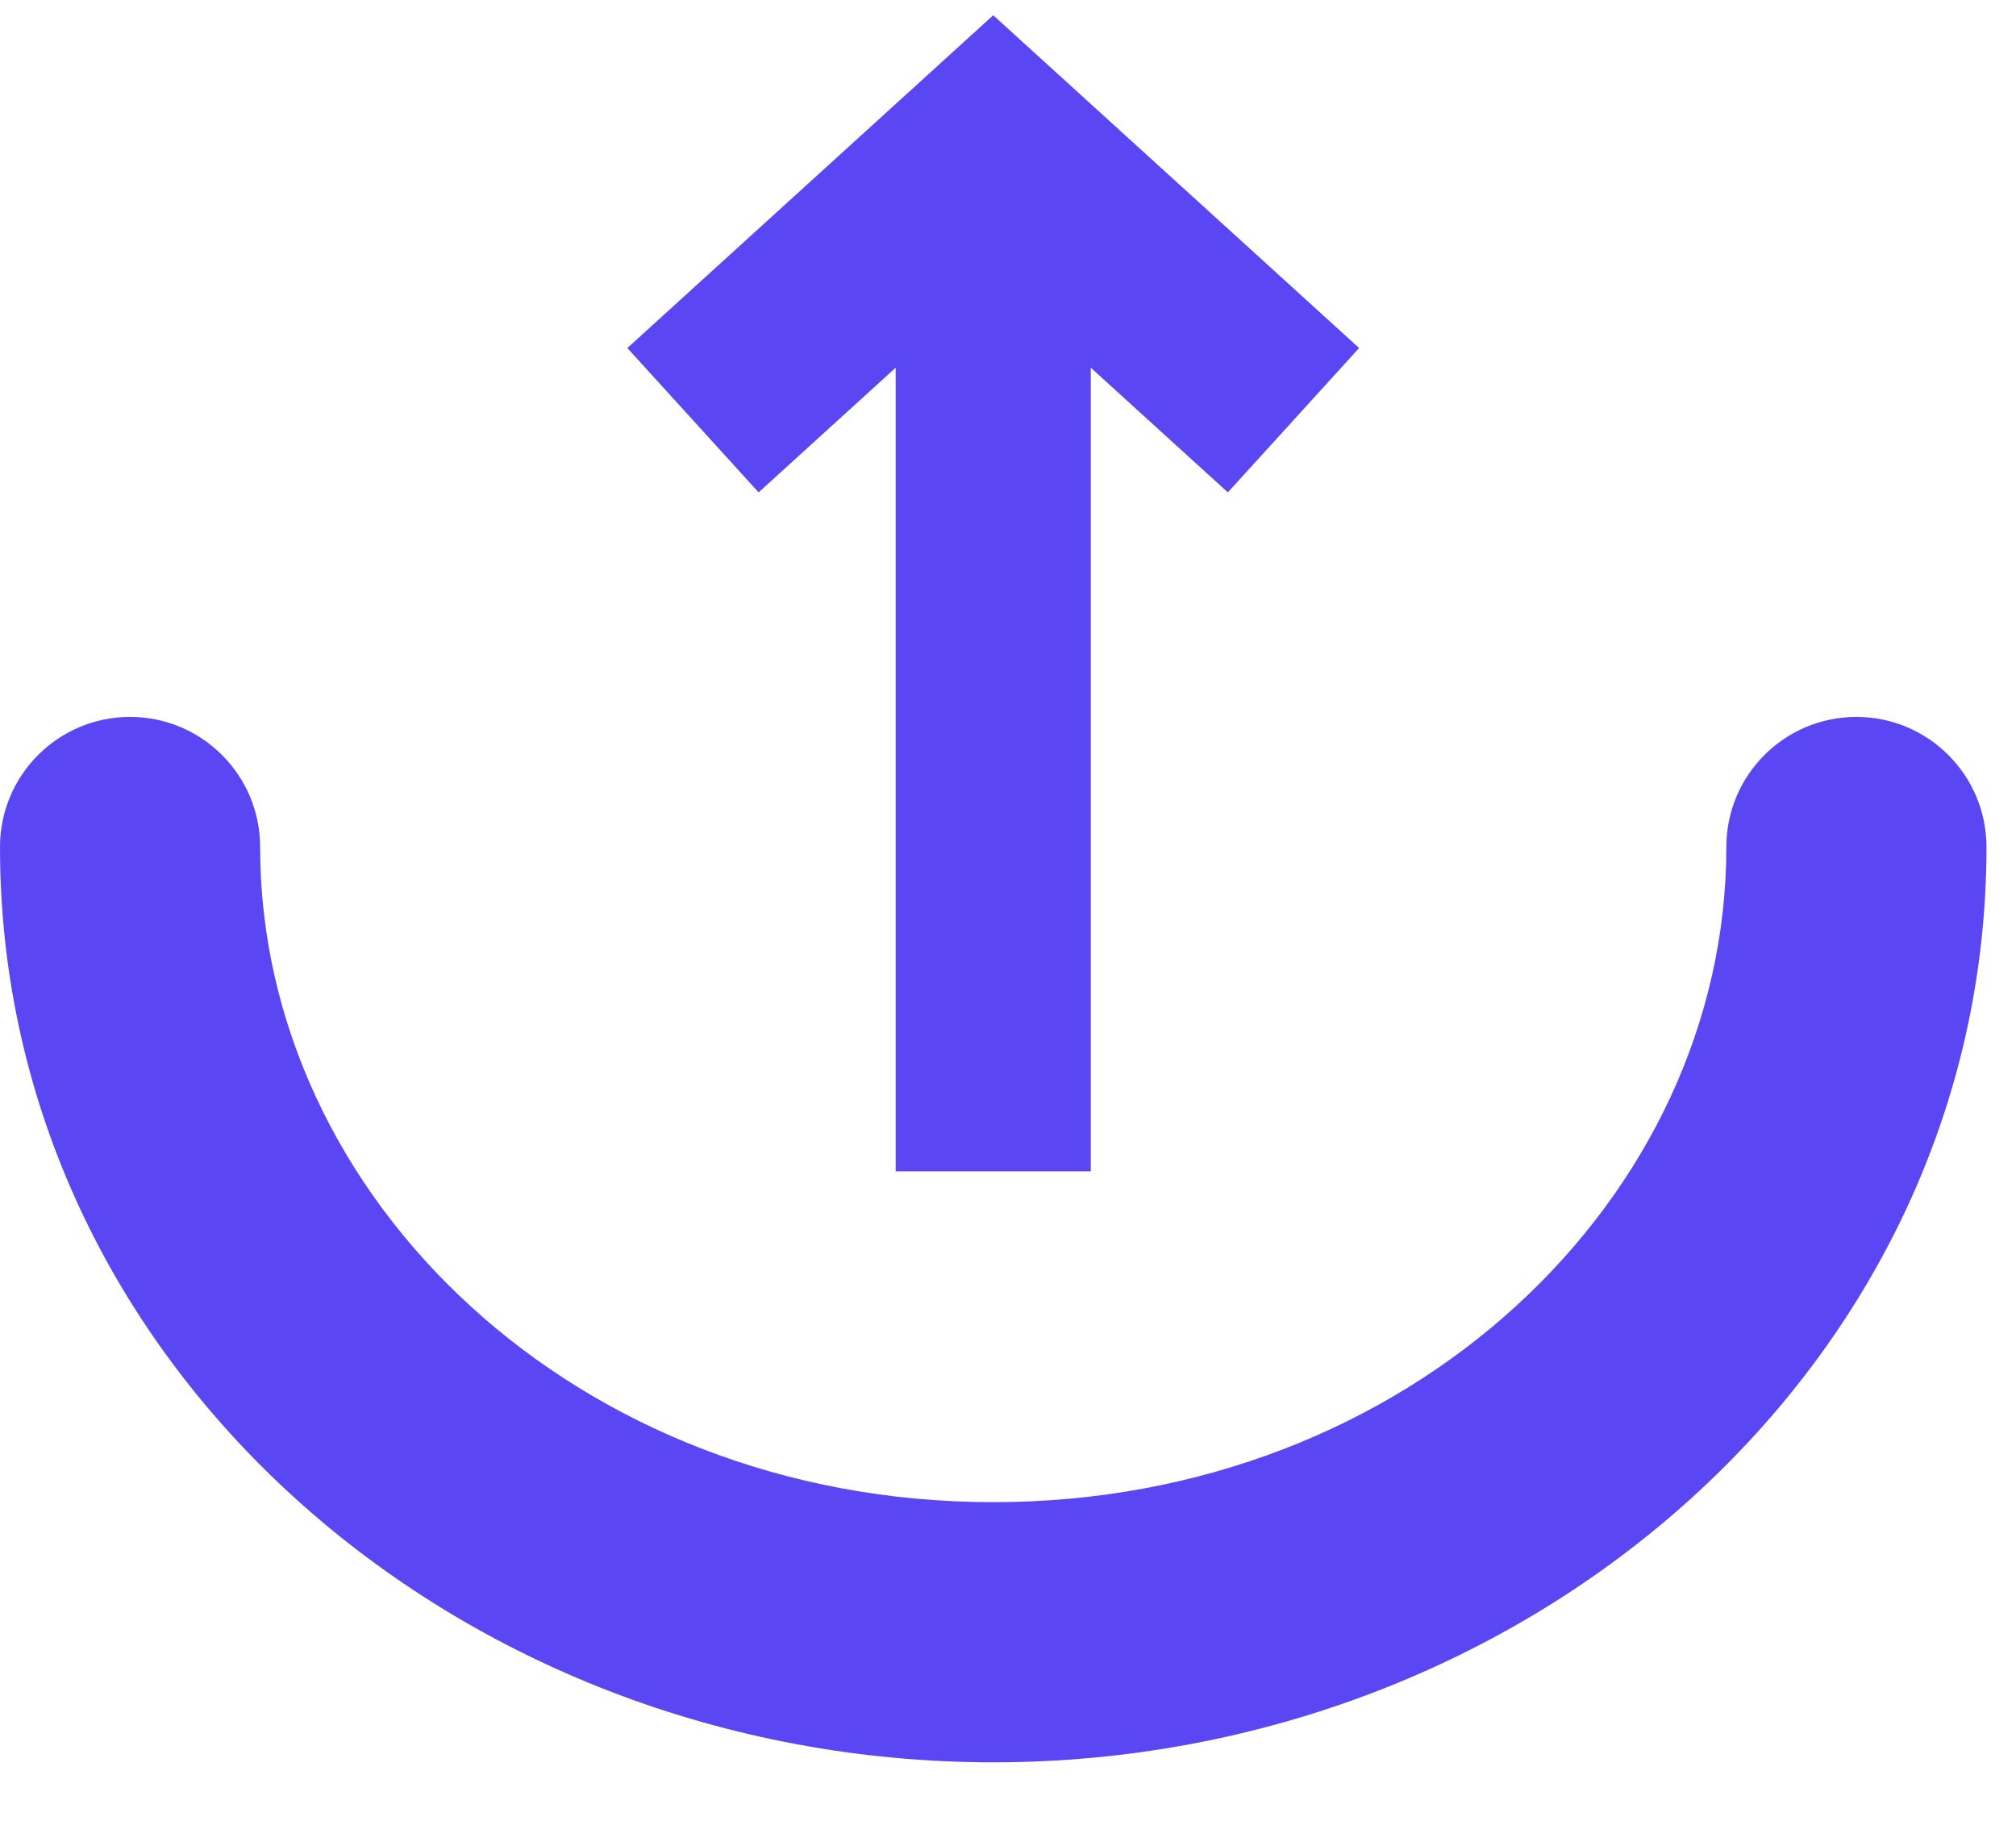
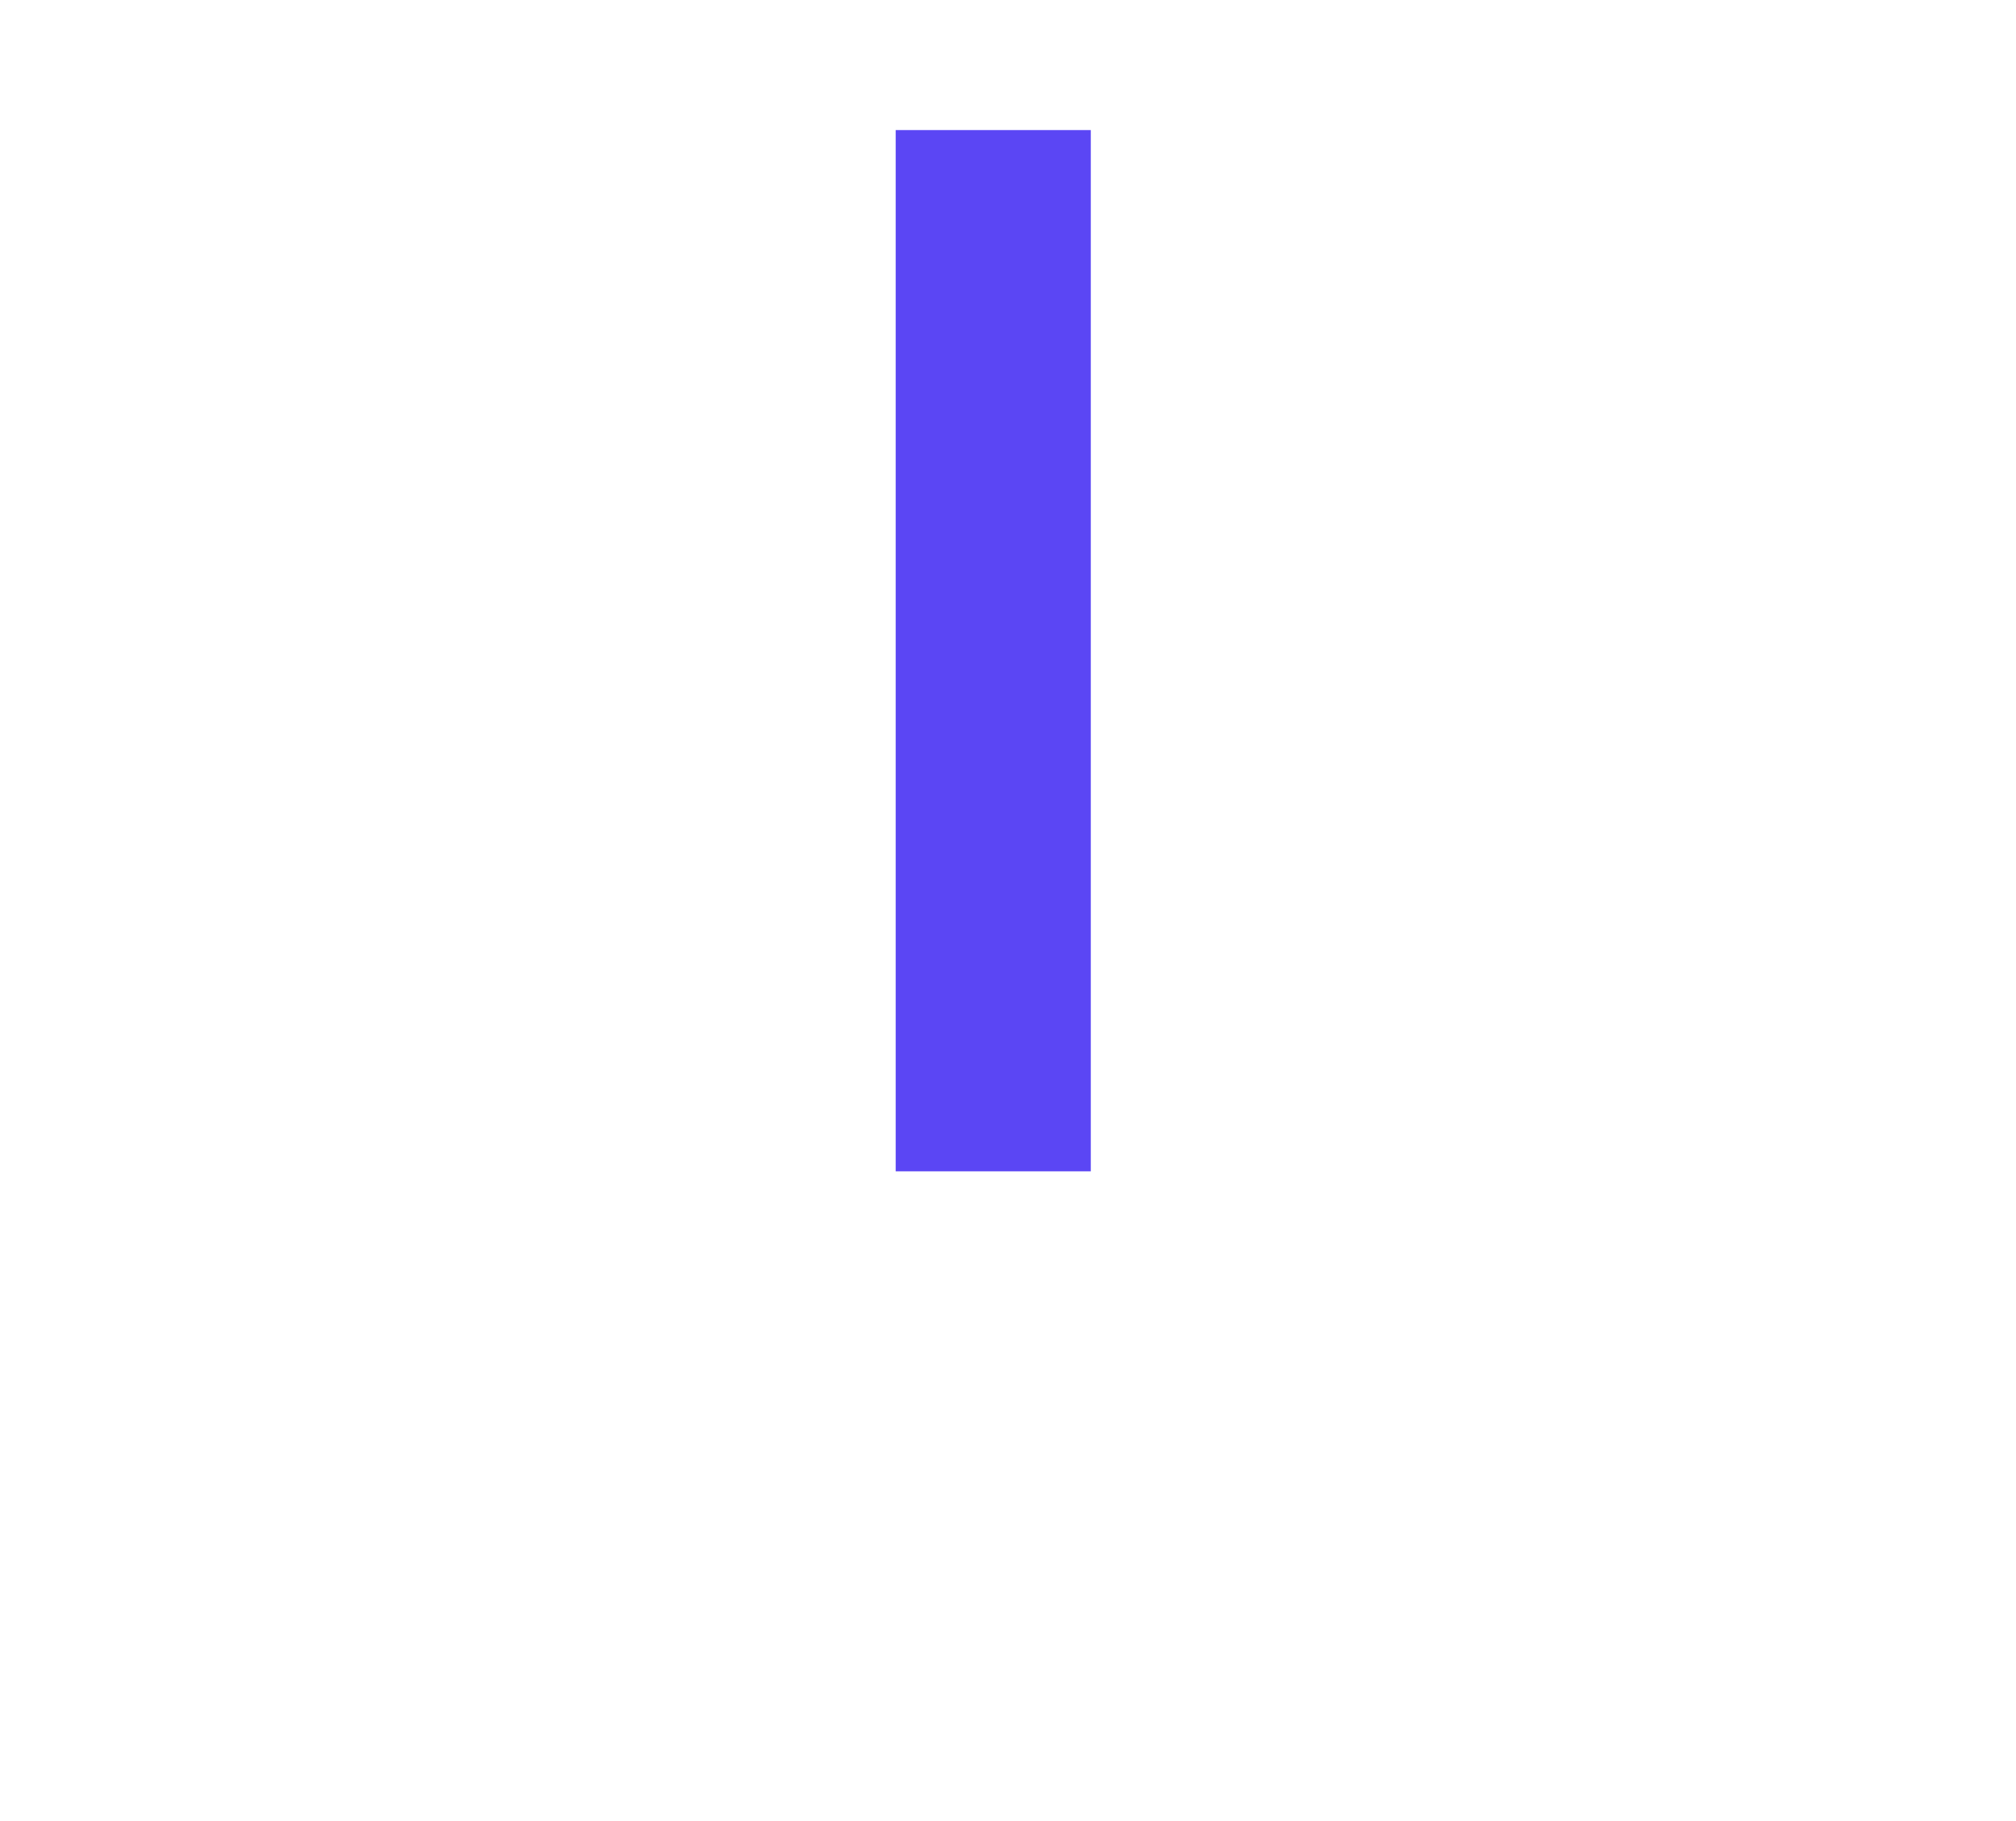
<svg xmlns="http://www.w3.org/2000/svg" width="31" height="28" viewBox="0 0 31 28" fill="none">
-   <path d="M30.546 13.023C30.546 11.919 29.65 11.023 28.546 11.023C27.441 11.023 26.546 11.919 26.546 13.023H30.546ZM4 13.023C4 11.919 3.105 11.023 2 11.023C0.895 11.023 0 11.919 0 13.023H4ZM26.546 13.023C26.546 18.413 21.681 23.097 15.273 23.097V27.097C23.525 27.097 30.546 20.97 30.546 13.023H26.546ZM15.273 23.097C8.864 23.097 4 18.413 4 13.023H0C0 20.97 7.02 27.097 15.273 27.097V23.097Z" fill="#5B46F4" />
-   <path d="M10.656 6.461L15.273 2.262L19.89 6.461" stroke="#5B46F4" stroke-width="3" />
  <path d="M15.273 2V18.01" stroke="#5B46F4" stroke-width="3" />
</svg>